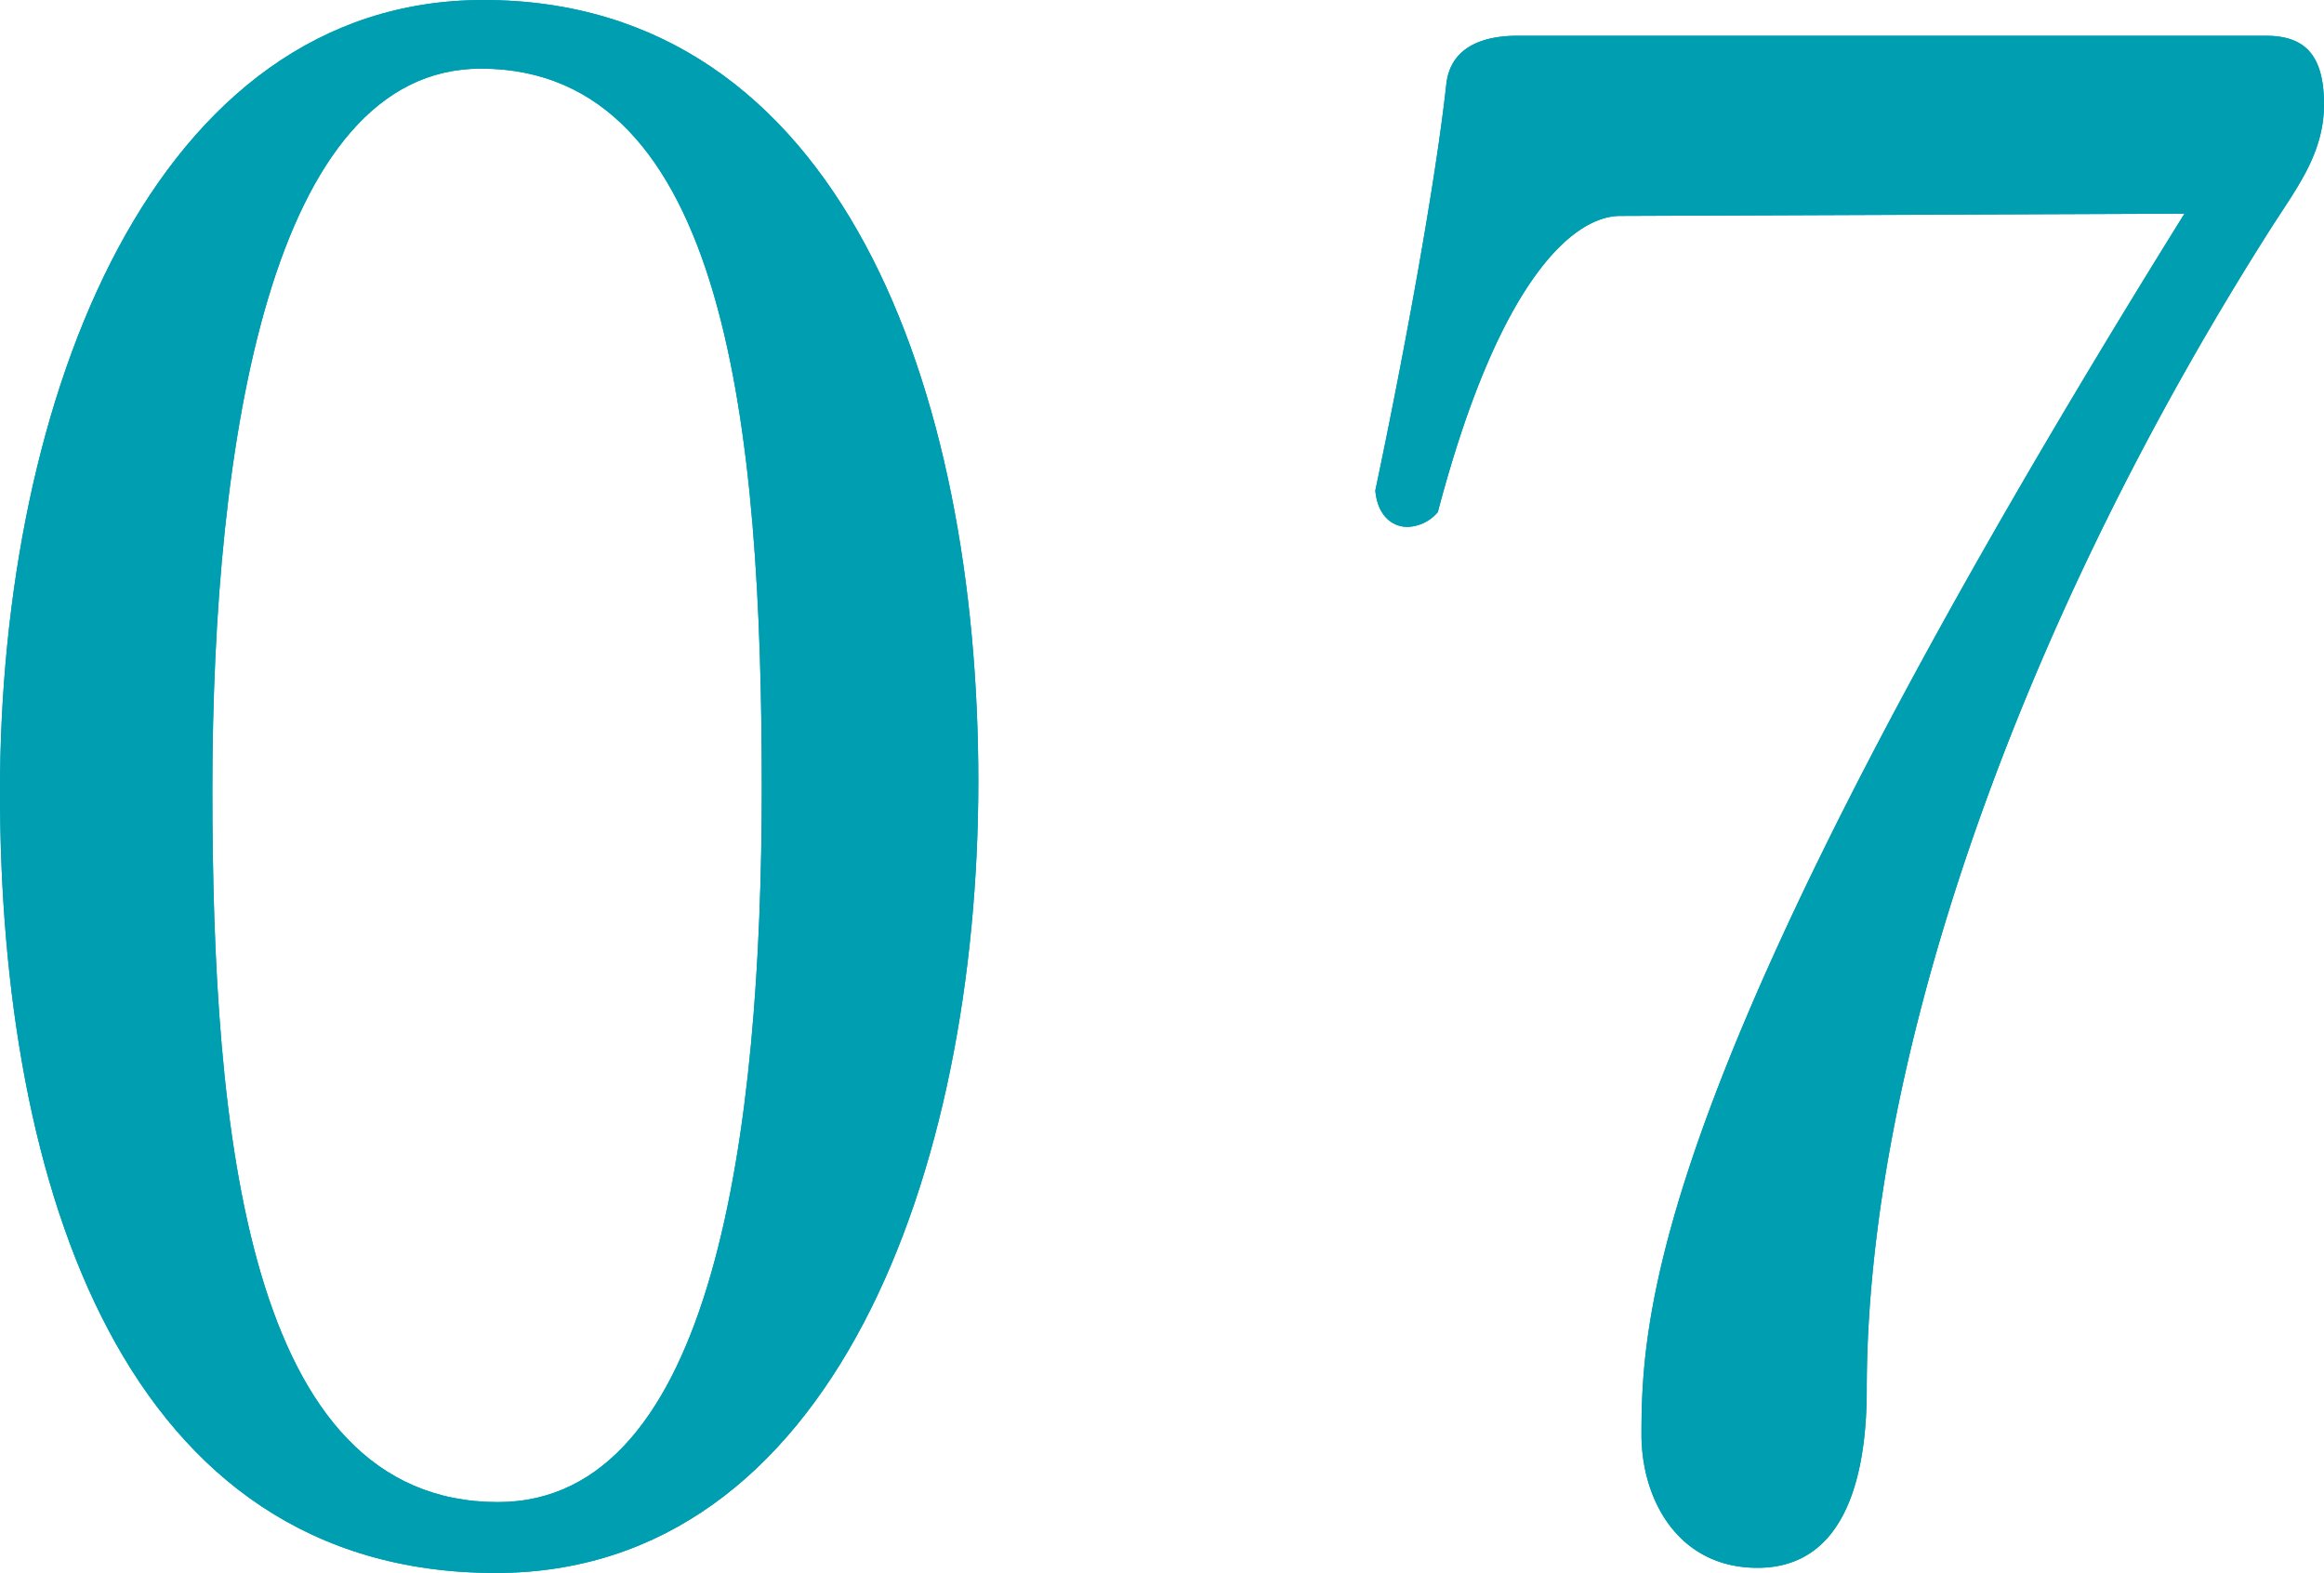
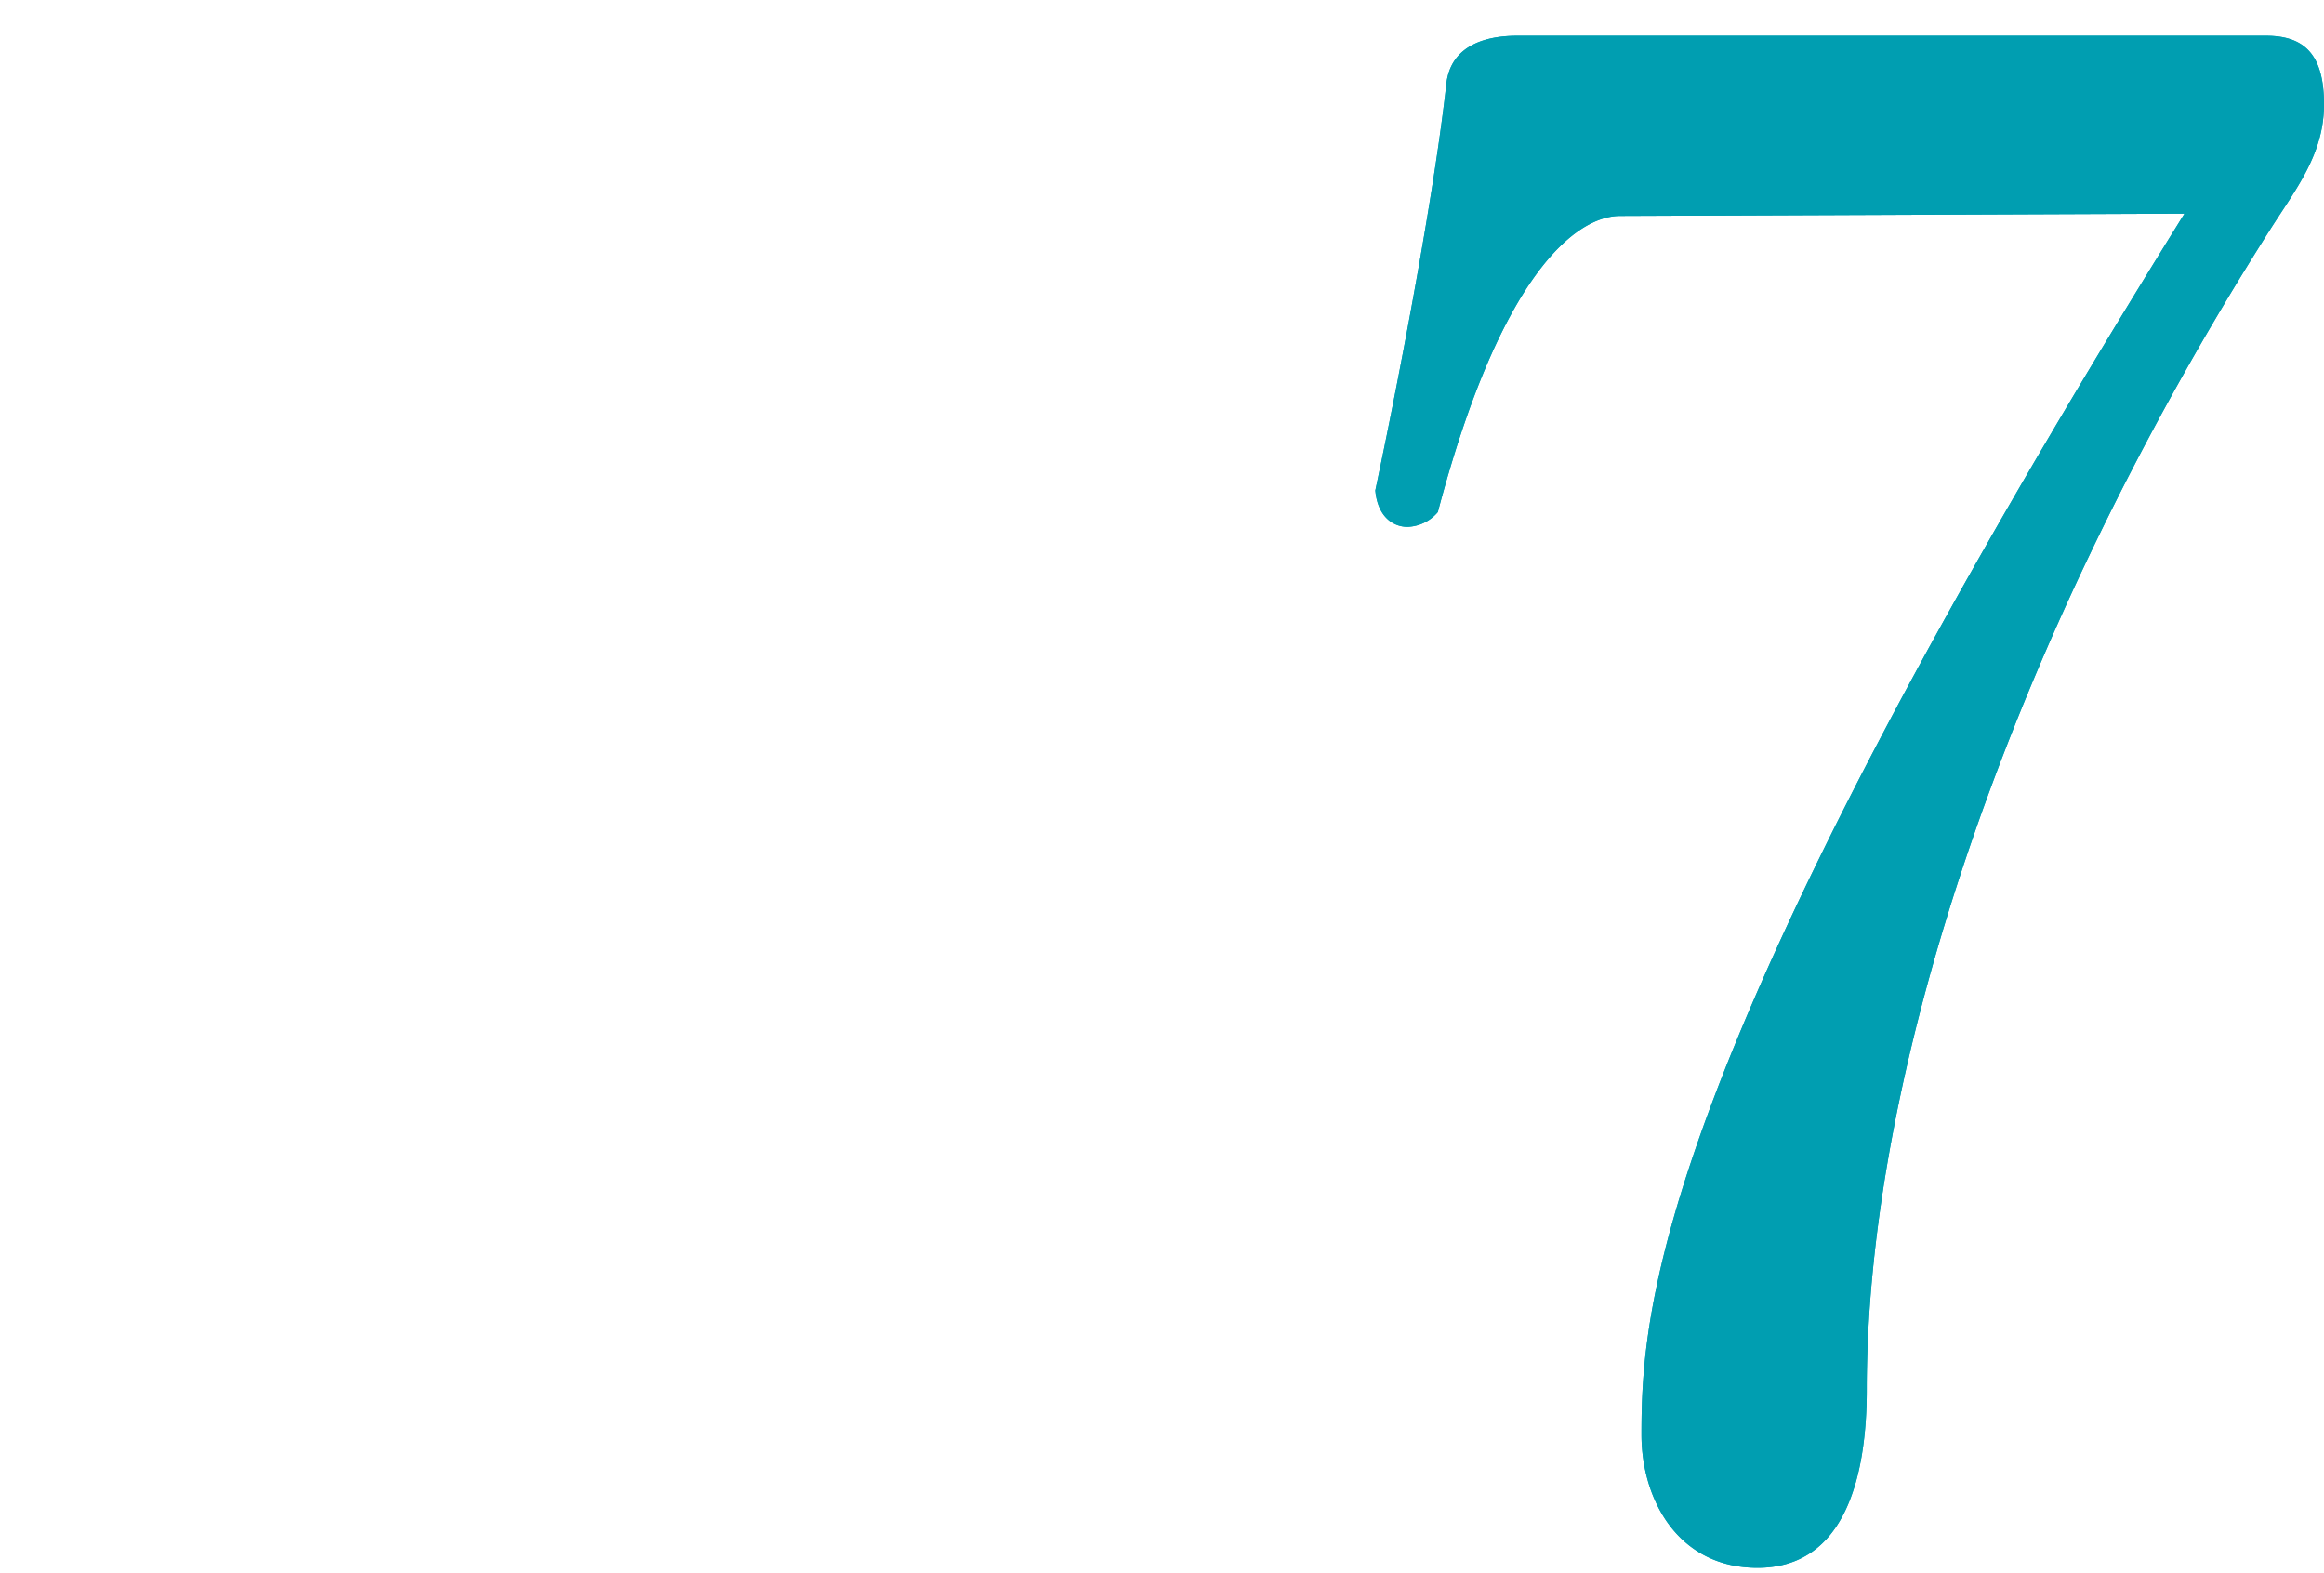
<svg xmlns="http://www.w3.org/2000/svg" viewBox="0 0 72.12 48.81">
  <defs>
    <style>.cls-1{fill:#009eb1;}</style>
  </defs>
  <g id="レイヤー_2" data-name="レイヤー 2">
    <g id="レイヤー_2-2" data-name="レイヤー 2">
-       <path class="cls-1" d="M15.38,48.81C3.86,48.81,0,36.82,0,24.57S4.79,0,15,0C26.1,0,30.36,12.12,30.36,24.24S25.84,48.81,15.38,48.81ZM14.92,2.13c-6.46,0-8.33,11.45-8.33,22.37,0,10.59,1.07,22.11,8.86,22.11,6.72,0,8.19-11.52,8.19-22.17C23.64,13.38,22.57,2.13,14.92,2.13Z" />
      <path class="cls-1" d="M70.45,7.12c-8,12.59-12.52,26-12.52,36,0,2.67-.66,5.53-3.39,5.53-2.47,0-3.6-2.13-3.6-4.13,0-3.86.4-11.45,16.85-37.89l-17.51.07c-1.4,0-3.73,1.86-5.66,9.19a1.29,1.29,0,0,1-.94.46c-.46,0-.93-.33-1-1.13.94-4.46,1.87-9.59,2.2-12.58.13-1.33,1.4-1.53,2.2-1.53H70.32c1.2,0,1.8.59,1.8,2.13S71.25,5.86,70.45,7.12Z" />
-       <path class="cls-1" d="M15.38,48.81C3.86,48.81,0,36.82,0,24.57S4.79,0,15,0C26.1,0,30.36,12.12,30.36,24.24S25.84,48.81,15.38,48.81ZM14.92,2.13c-6.46,0-8.33,11.45-8.33,22.37,0,10.59,1.07,22.11,8.86,22.11,6.72,0,8.19-11.52,8.19-22.17C23.64,13.38,22.57,2.13,14.92,2.13Z" />
      <path class="cls-1" d="M70.45,7.12c-8,12.59-12.52,26-12.52,36,0,2.67-.66,5.53-3.39,5.53-2.47,0-3.6-2.13-3.6-4.13,0-3.86.4-11.45,16.85-37.89l-17.51.07c-1.4,0-3.73,1.86-5.66,9.19a1.29,1.29,0,0,1-.94.46c-.46,0-.93-.33-1-1.13.94-4.46,1.87-9.59,2.2-12.58.13-1.33,1.4-1.53,2.2-1.53H70.32c1.2,0,1.8.59,1.8,2.13S71.25,5.86,70.45,7.12Z" />
    </g>
  </g>
</svg>